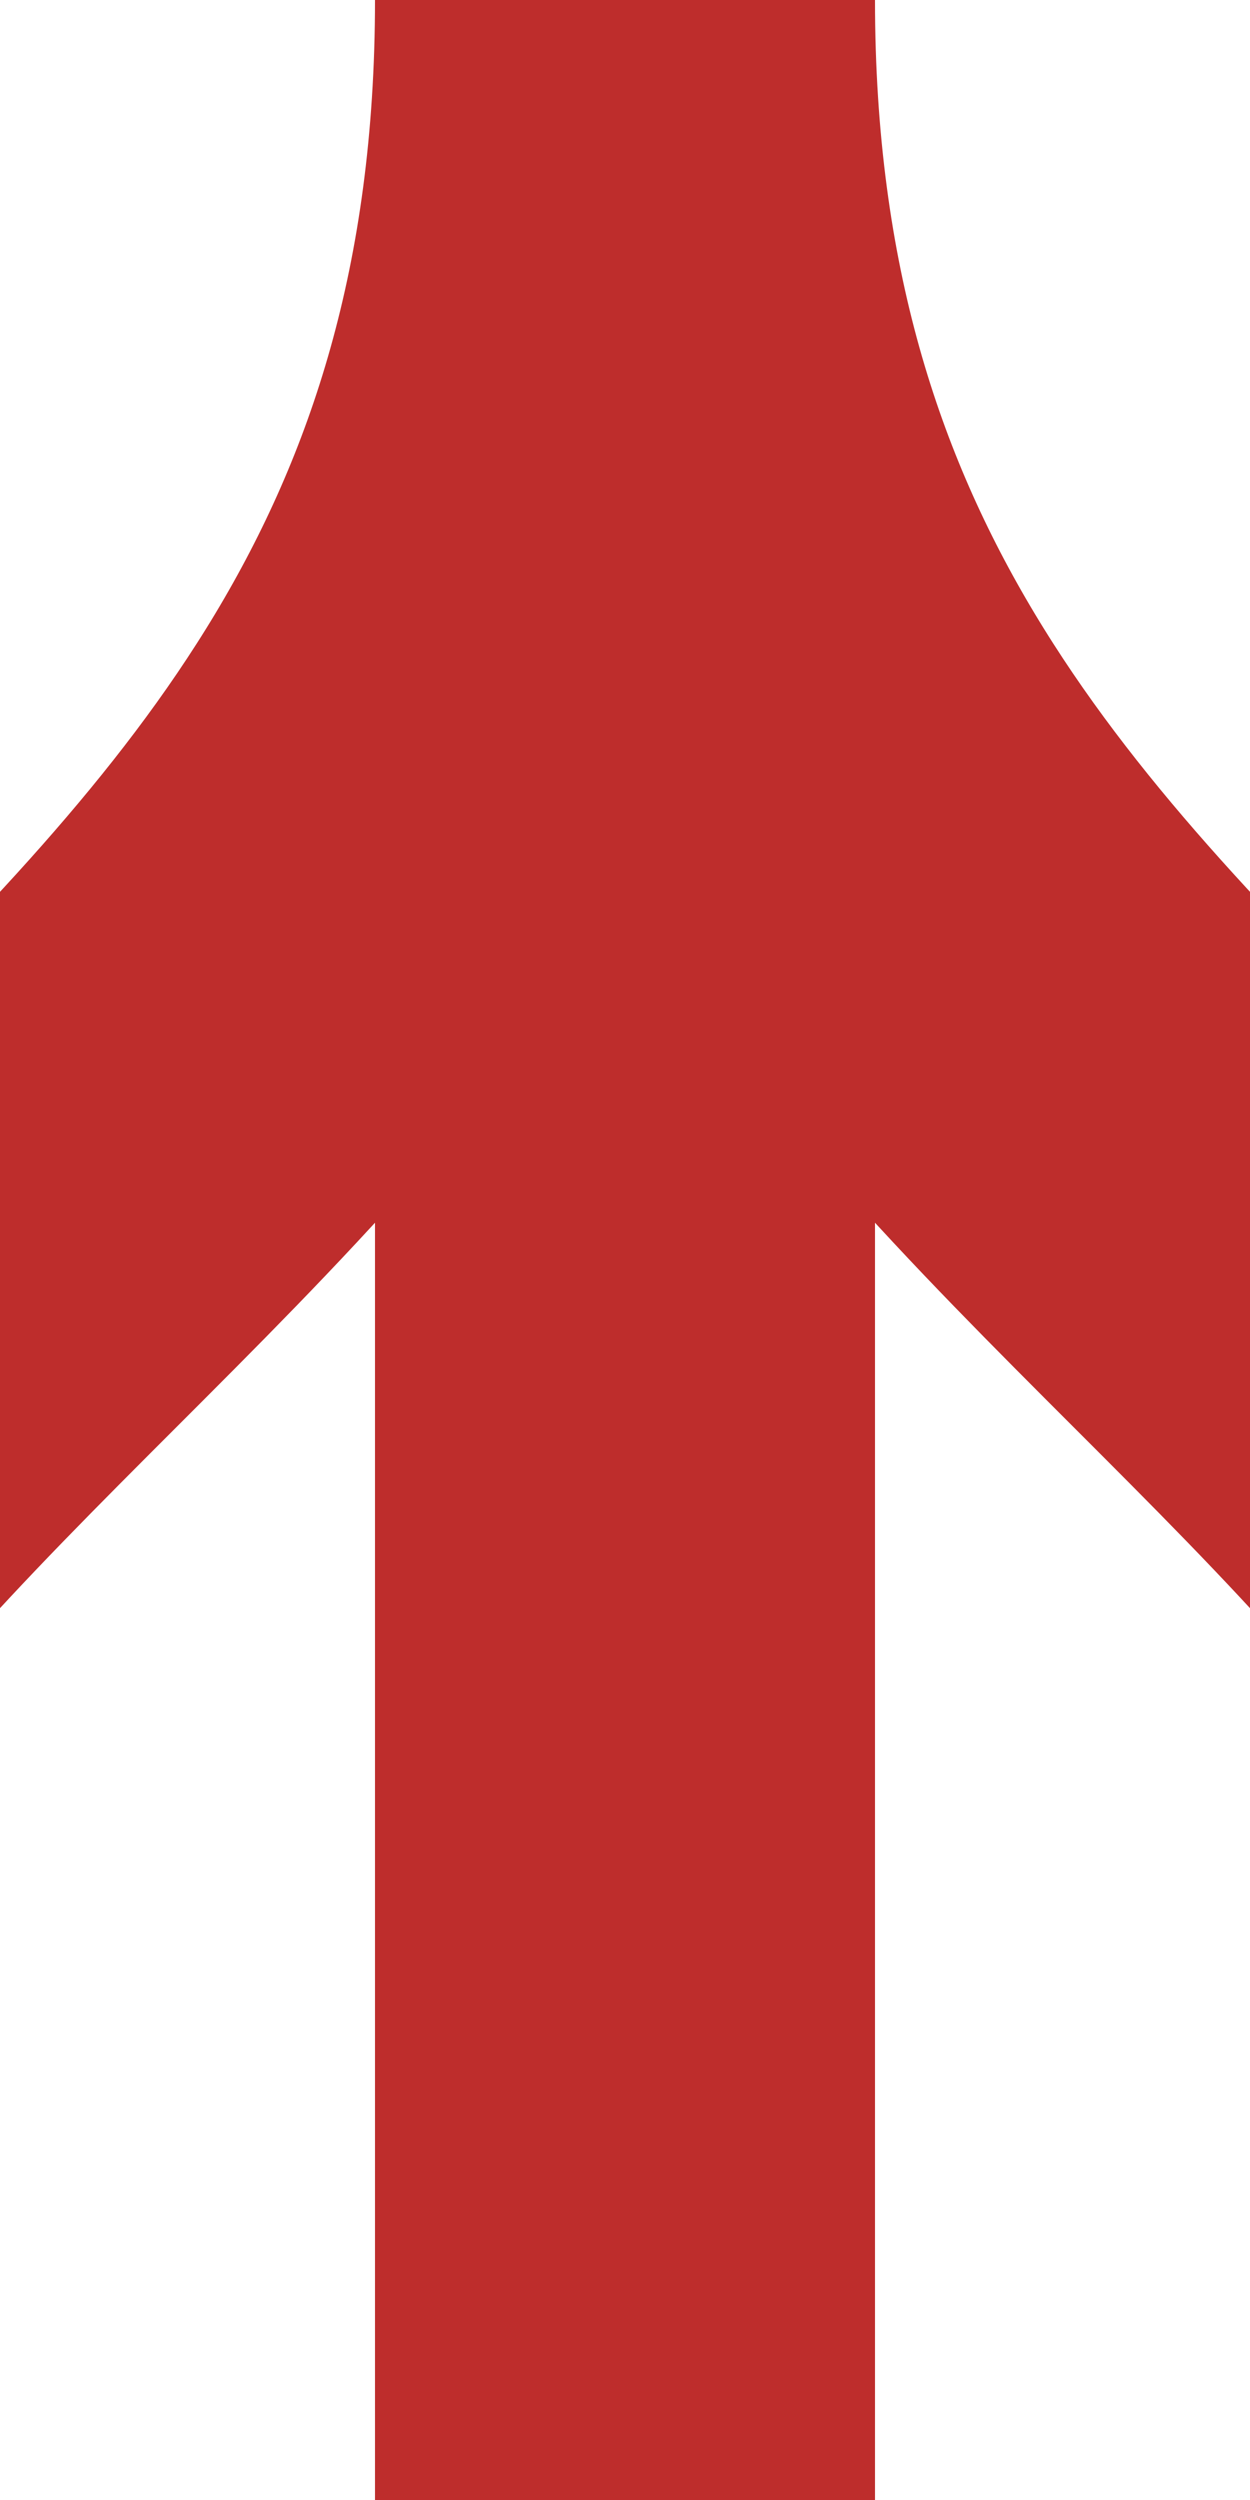
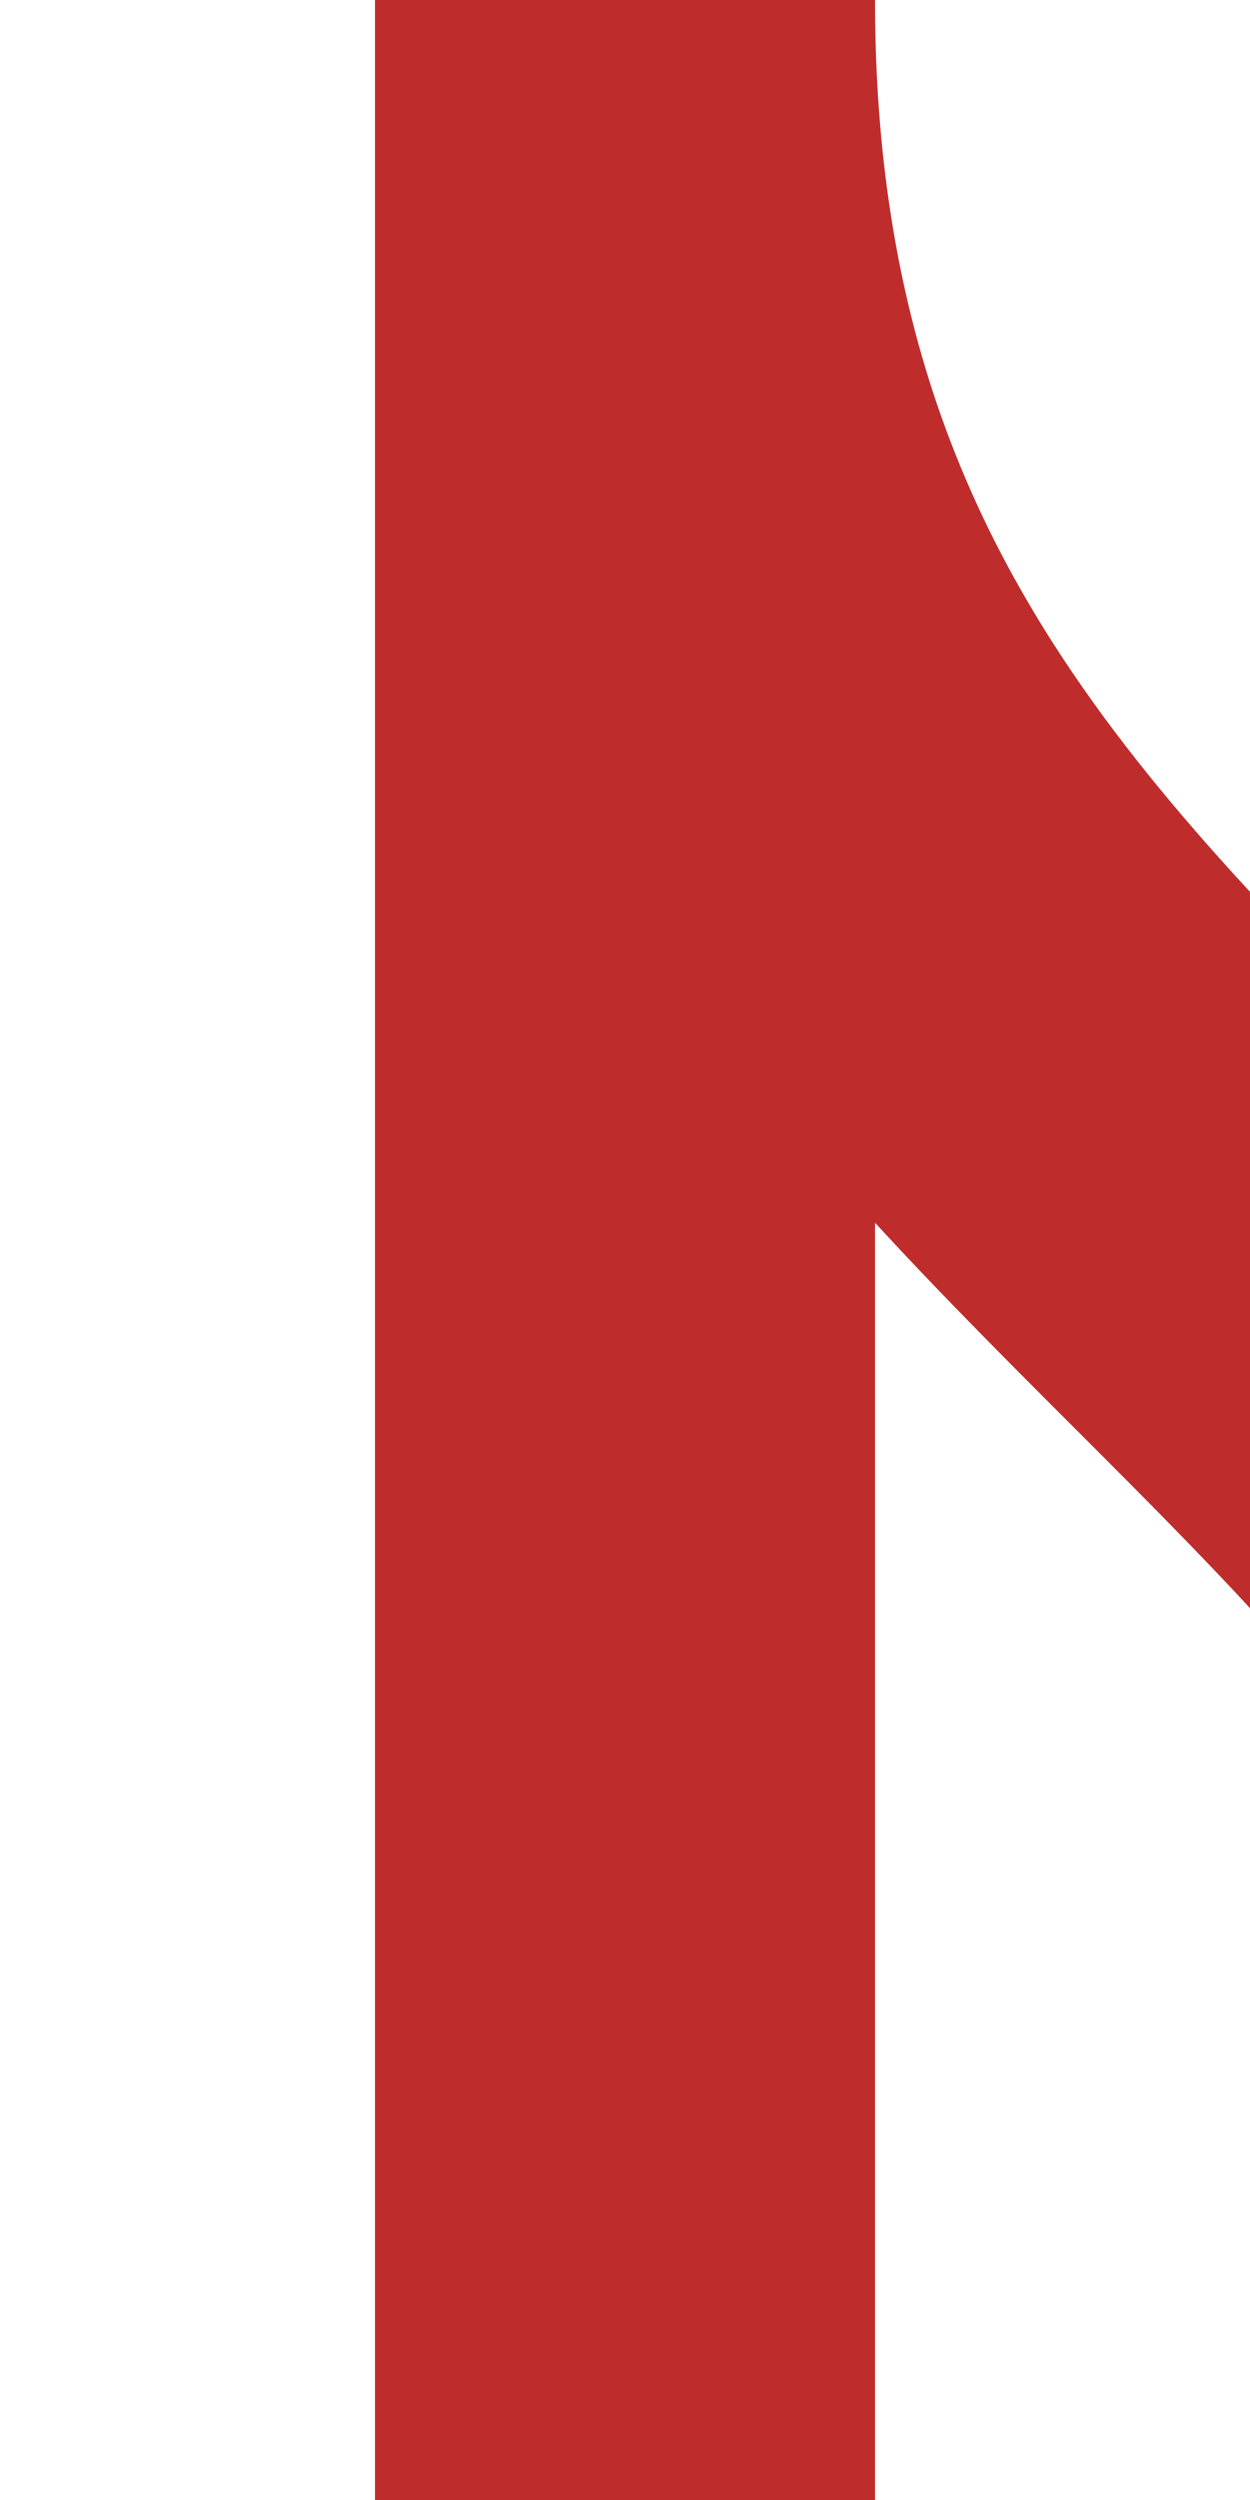
<svg xmlns="http://www.w3.org/2000/svg" width="250" height="500" viewBox="0 0 250 500">
  <title>dWglr</title>
  <g stroke="#be2d2c" stroke-width="100" fill="none">
    <path d="M 125,0 V 500" />
-     <path d="M 125,0 C 125,250 -125,250 -125,500" />
    <path d="M 125,0 C 125,250 375,250 375,500" />
  </g>
</svg>